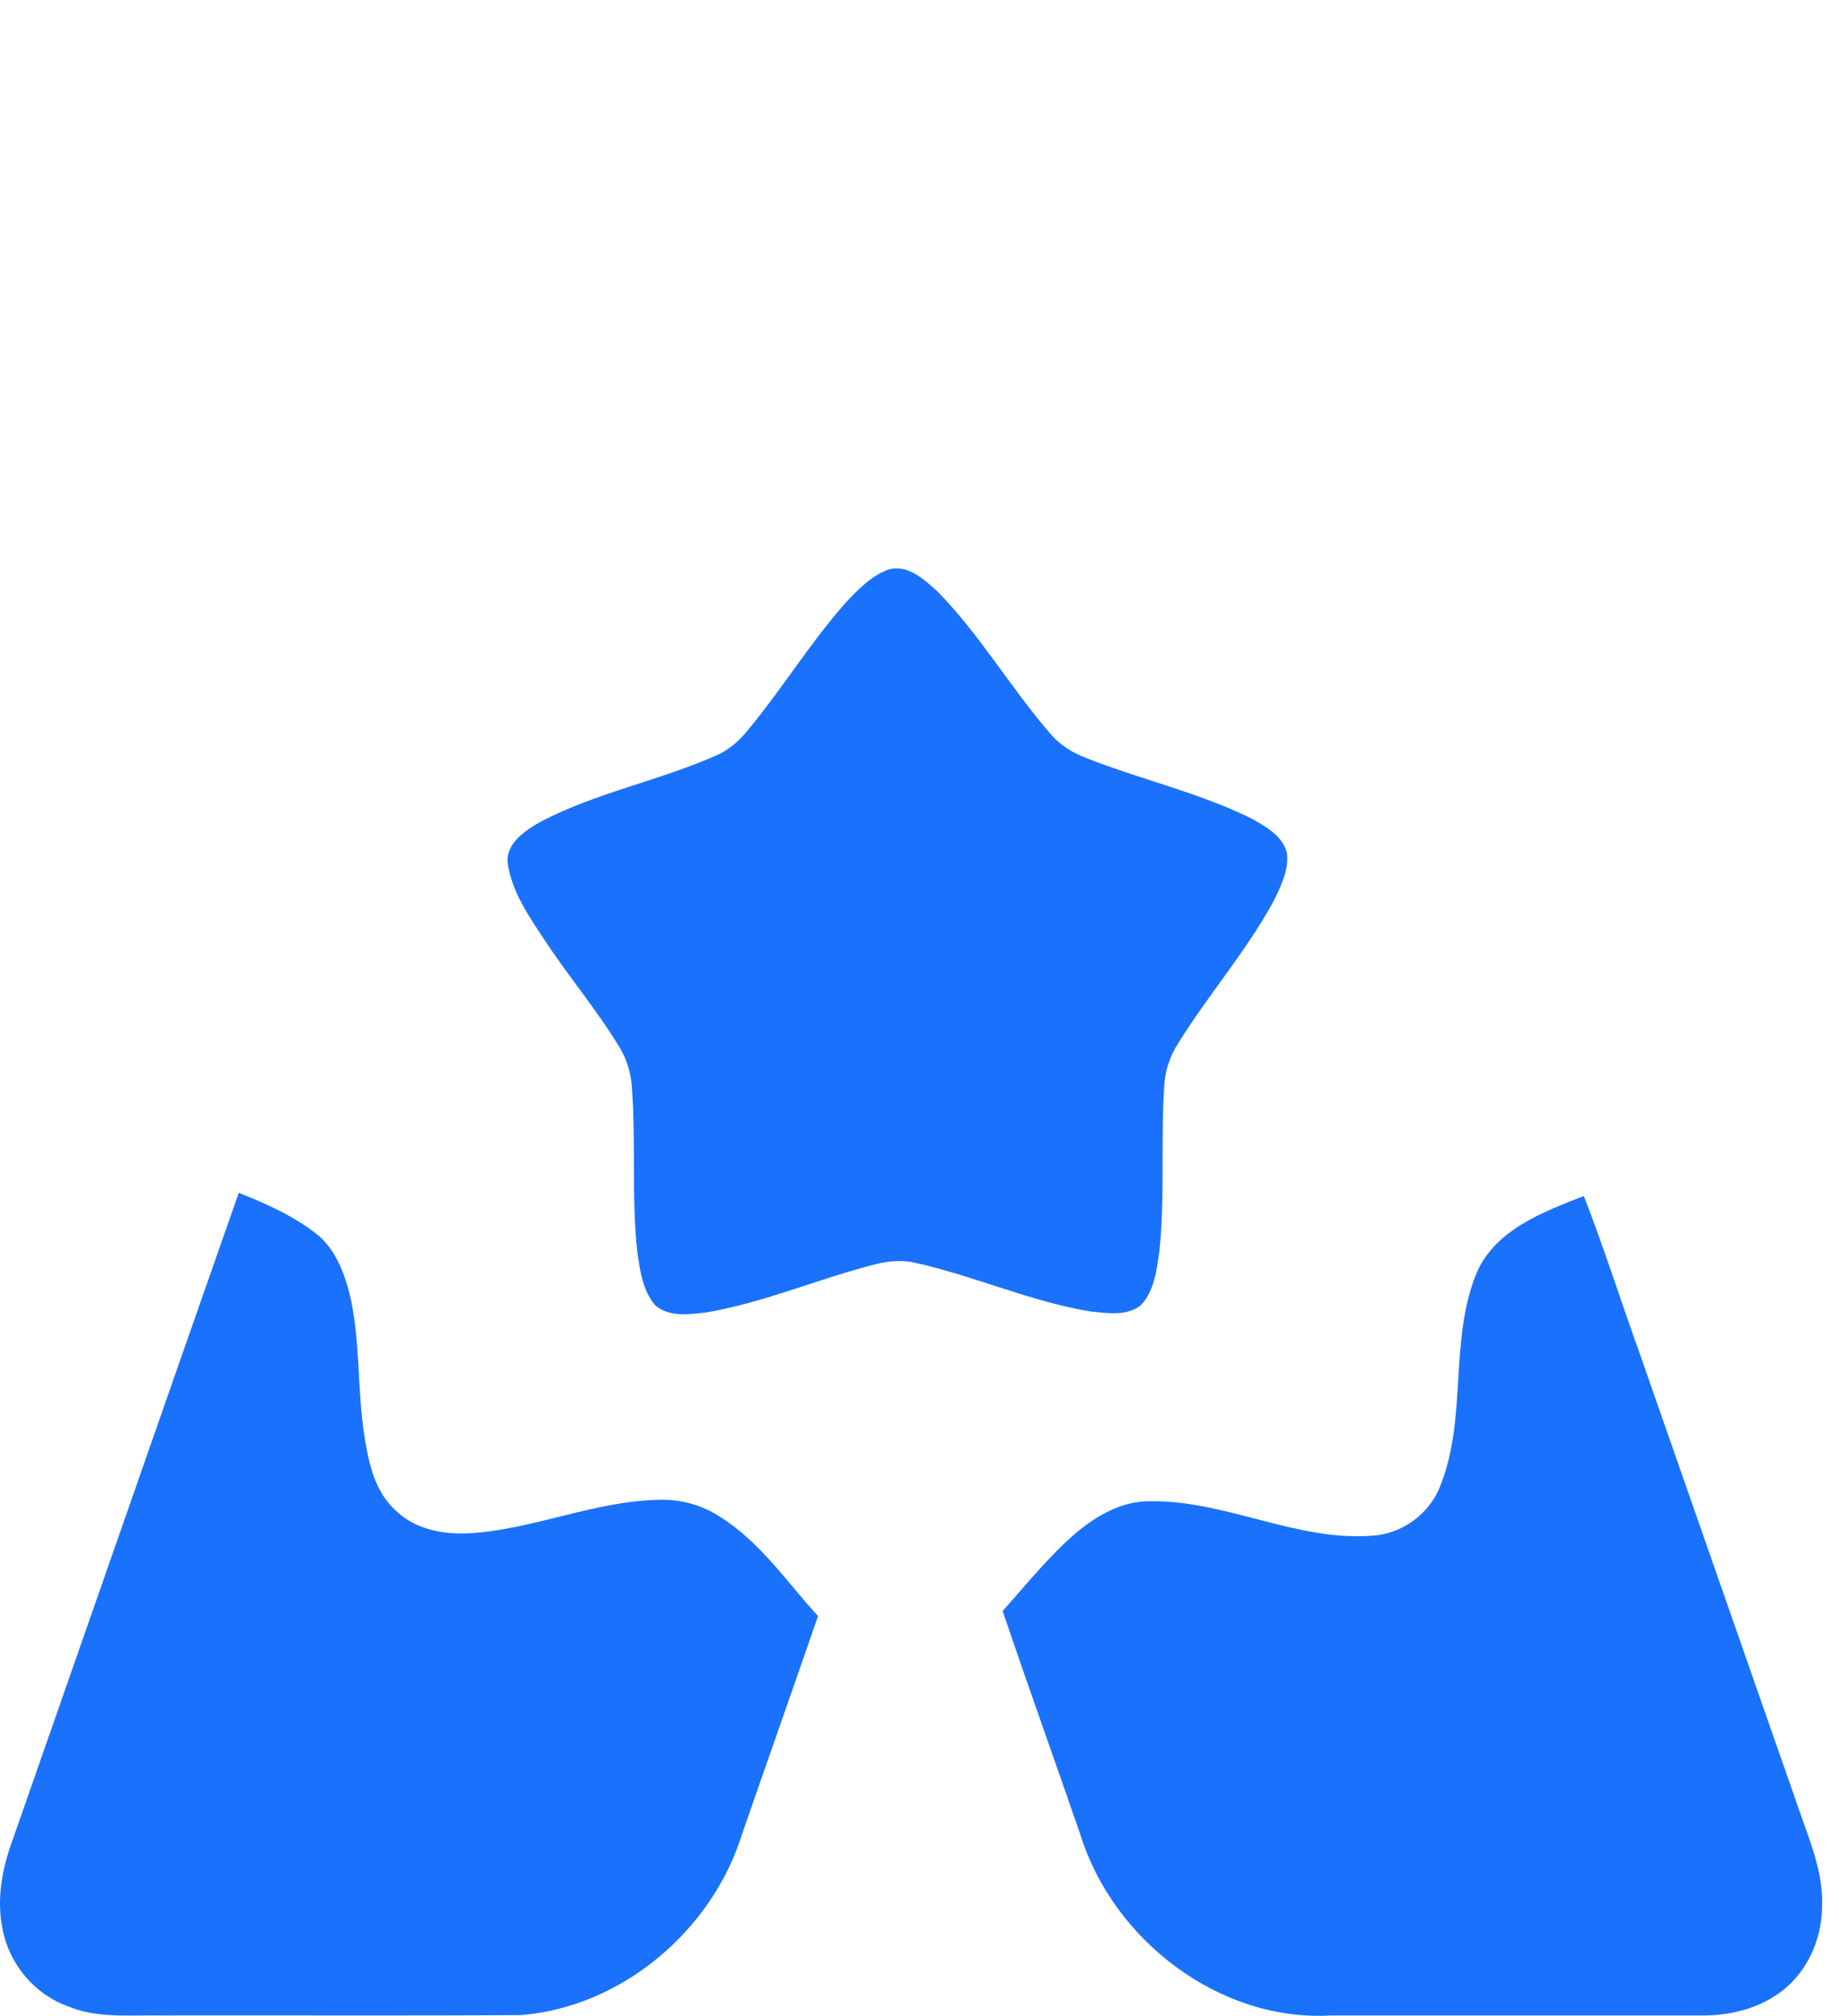
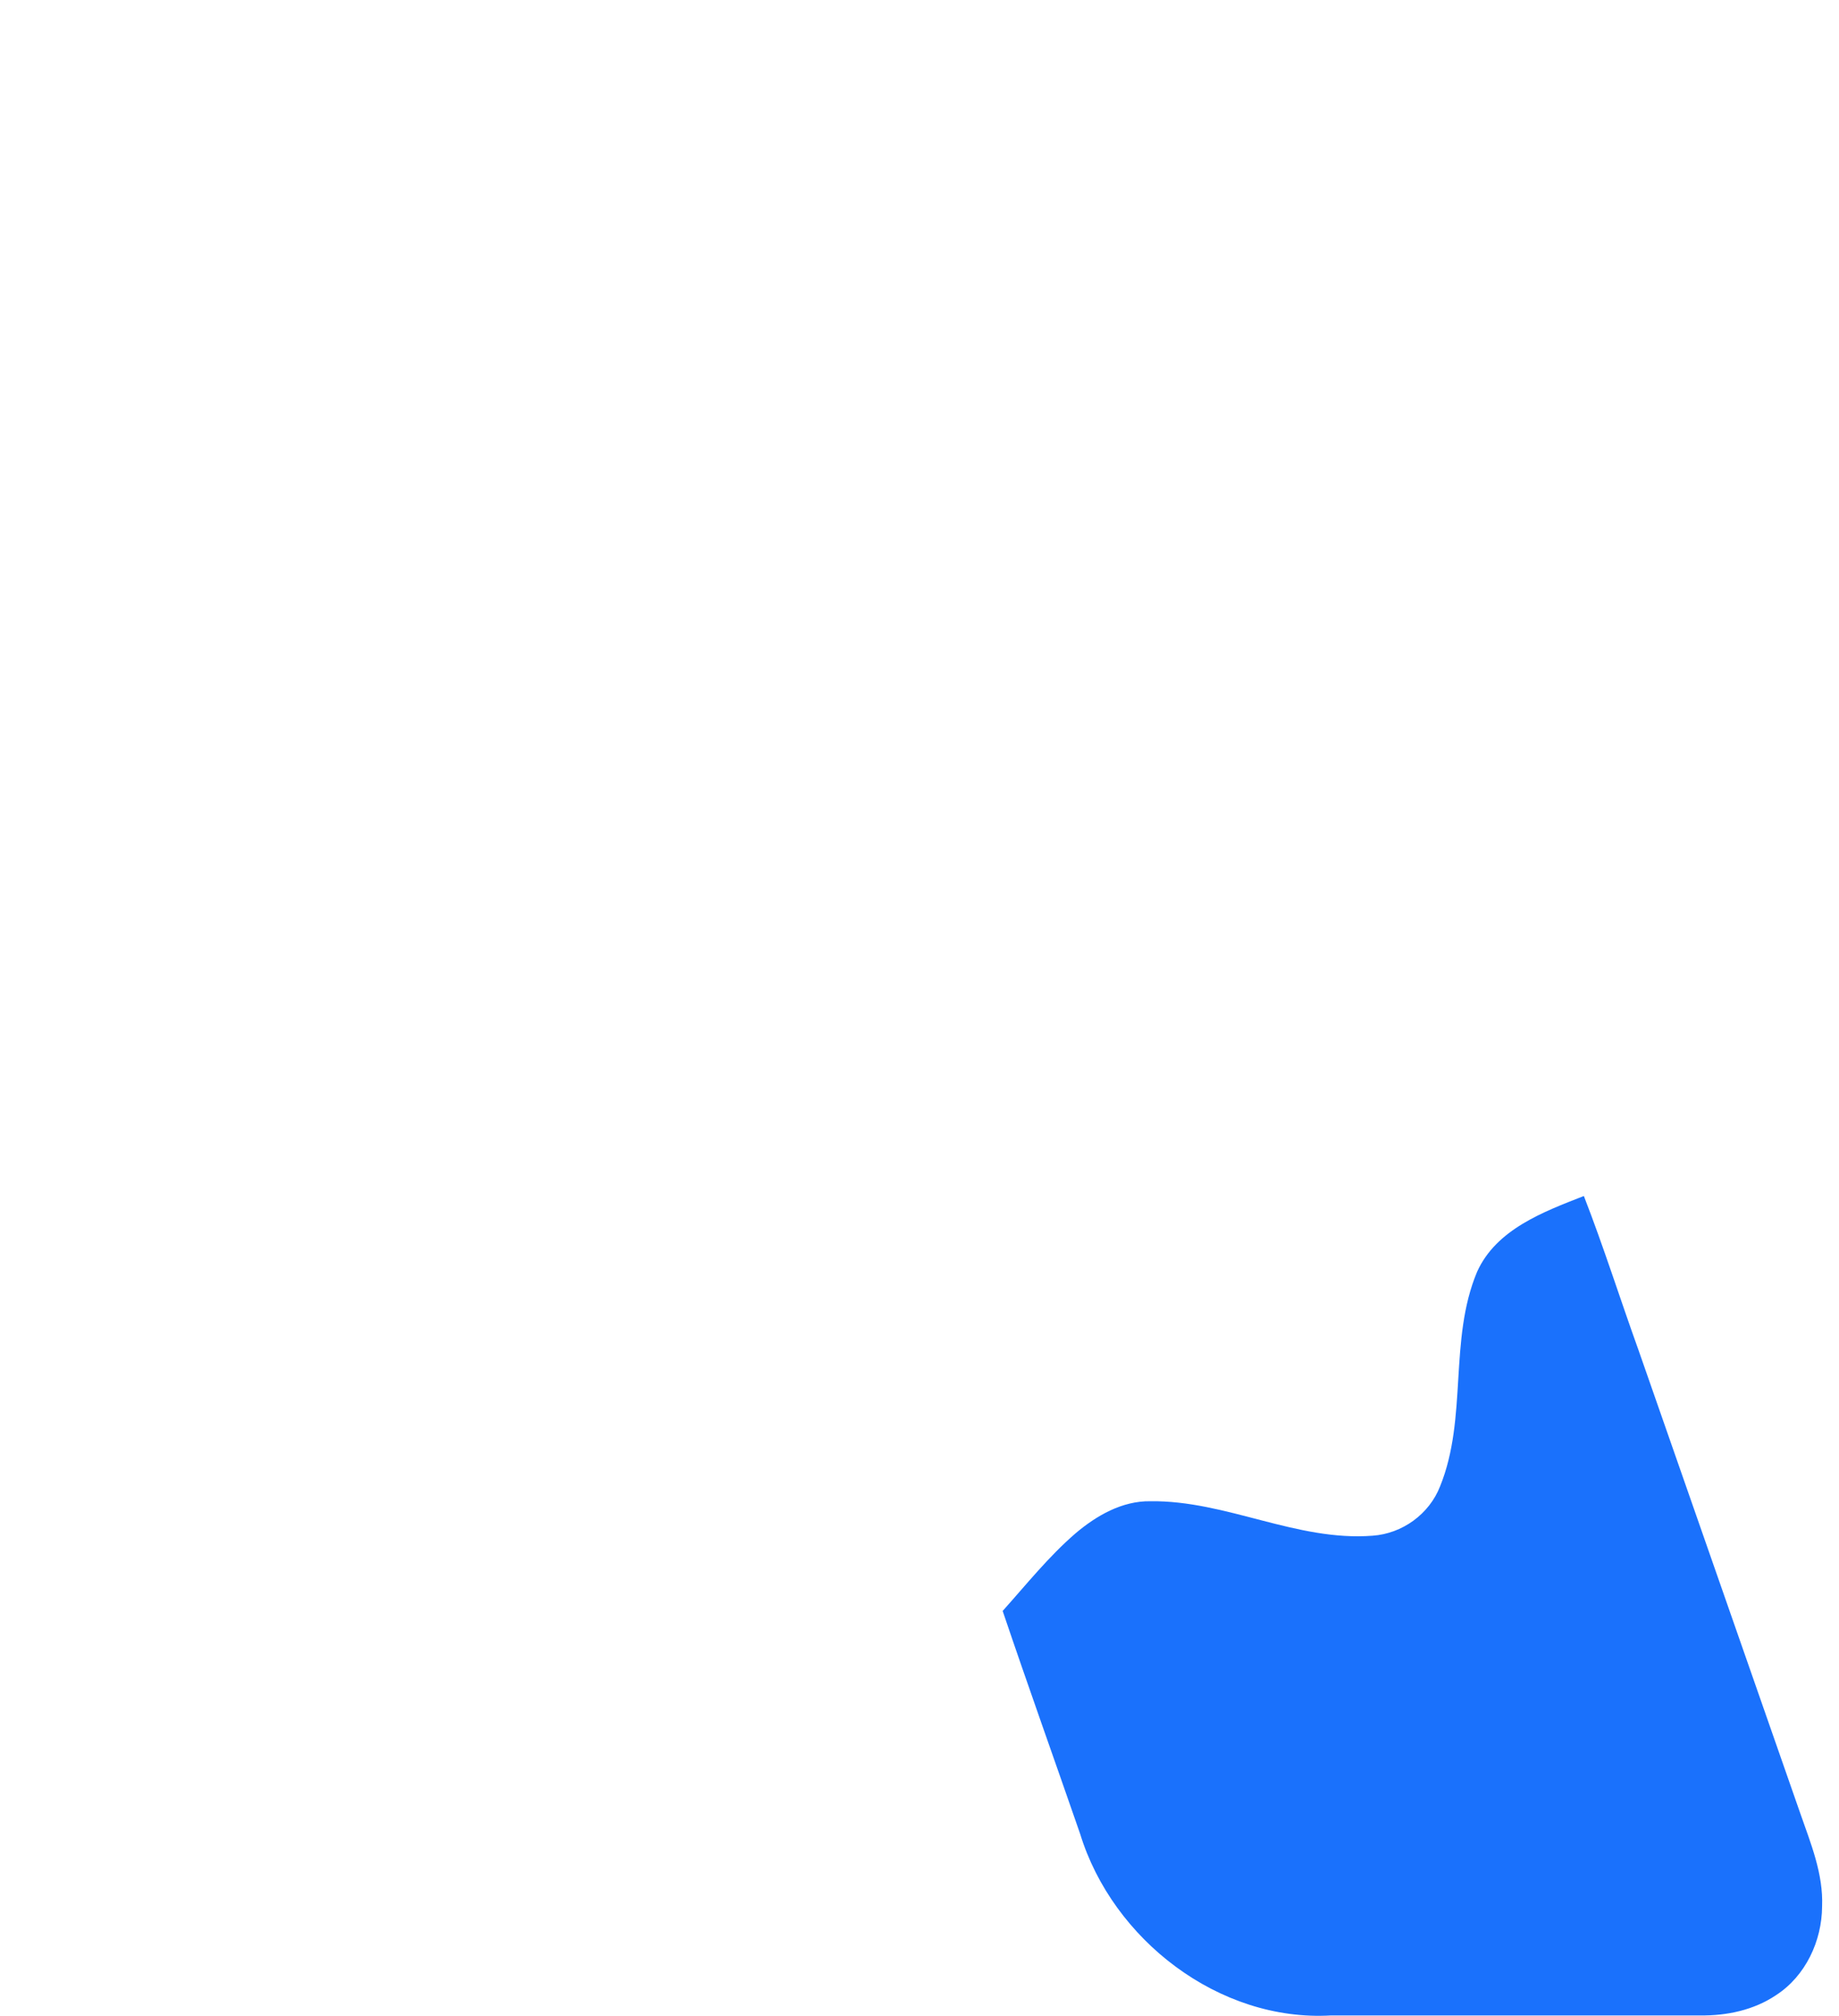
<svg xmlns="http://www.w3.org/2000/svg" width="73" height="80" viewBox="0 0 73 80" fill="none">
  <g filter="url(#filter0_bi)">
-     <path d="M34.009 0.98C34.722 0.412 35.595 -0.032 36.53 0.002C37.489 0.017 38.356 0.525 39.074 1.125C40.882 2.654 42.105 4.762 43.983 6.217C44.753 6.823 45.709 7.198 46.697 7.175C49.26 7.17 51.654 6.047 54.195 5.862C55.202 5.795 56.306 5.895 57.111 6.572C58.071 7.363 58.371 8.651 58.538 9.828C58.843 11.939 58.614 14.152 59.367 16.183C59.711 17.186 60.554 17.906 61.454 18.409C63.44 19.525 65.716 20.002 67.687 21.148C68.534 21.643 69.35 22.351 69.597 23.339C69.903 24.581 69.312 25.804 68.717 26.86C67.644 28.77 66.066 30.433 65.473 32.582C65.031 34.282 66.039 35.881 66.901 37.264C67.874 38.836 69.108 40.322 69.542 42.156C69.83 43.291 69.332 44.511 68.407 45.199C66.986 46.31 65.214 46.794 63.568 47.465C61.962 48.093 60.089 48.786 59.329 50.474C58.196 53.179 58.962 56.271 57.863 58.984C57.433 60.089 56.361 60.865 55.182 60.947C52.157 61.18 49.367 59.539 46.361 59.579C45.239 59.562 44.223 60.149 43.391 60.852C42.322 61.775 41.437 62.885 40.497 63.933C39.386 65.159 38.118 66.569 36.356 66.694C34.585 66.744 33.27 65.341 32.167 64.136C30.931 62.788 29.883 61.215 28.313 60.22C27.595 59.739 26.732 59.494 25.867 59.522C23.301 59.567 20.904 60.688 18.352 60.85C17.313 60.908 16.176 60.702 15.405 59.95C14.568 59.199 14.322 58.038 14.159 56.974C13.865 55.093 14.012 53.16 13.562 51.301C13.33 50.431 12.974 49.526 12.242 48.958C11.326 48.24 10.246 47.768 9.173 47.337C7.722 46.759 6.215 46.28 4.869 45.472C4.118 45.009 3.401 44.376 3.131 43.506C2.853 42.681 3.053 41.791 3.376 41.012C4.356 38.697 6.254 36.886 7.097 34.503C7.44 33.592 7.369 32.577 7 31.686C6.127 29.493 4.433 27.753 3.486 25.597C3.14 24.791 2.911 23.868 3.193 23.006C3.494 22.013 4.366 21.341 5.236 20.857C7.104 19.837 9.208 19.36 11.094 18.379C11.794 18.007 12.477 17.559 12.959 16.919C13.402 16.308 13.632 15.57 13.787 14.84C14.197 12.794 14.02 10.672 14.513 8.64C14.737 7.73 15.167 6.807 15.976 6.28C16.911 5.65 18.104 5.662 19.182 5.794C21.545 6.095 23.794 7.098 26.199 7.108C27.209 7.133 28.18 6.738 28.963 6.115C30.871 4.634 32.116 2.478 34.009 0.98Z" fill="white" fill-opacity="0.8" />
+     <path d="M34.009 0.98C34.722 0.412 35.595 -0.032 36.53 0.002C37.489 0.017 38.356 0.525 39.074 1.125C40.882 2.654 42.105 4.762 43.983 6.217C44.753 6.823 45.709 7.198 46.697 7.175C49.26 7.17 51.654 6.047 54.195 5.862C55.202 5.795 56.306 5.895 57.111 6.572C58.071 7.363 58.371 8.651 58.538 9.828C58.843 11.939 58.614 14.152 59.367 16.183C59.711 17.186 60.554 17.906 61.454 18.409C63.44 19.525 65.716 20.002 67.687 21.148C68.534 21.643 69.35 22.351 69.597 23.339C69.903 24.581 69.312 25.804 68.717 26.86C67.644 28.77 66.066 30.433 65.473 32.582C65.031 34.282 66.039 35.881 66.901 37.264C67.874 38.836 69.108 40.322 69.542 42.156C69.83 43.291 69.332 44.511 68.407 45.199C66.986 46.31 65.214 46.794 63.568 47.465C61.962 48.093 60.089 48.786 59.329 50.474C58.196 53.179 58.962 56.271 57.863 58.984C57.433 60.089 56.361 60.865 55.182 60.947C52.157 61.18 49.367 59.539 46.361 59.579C45.239 59.562 44.223 60.149 43.391 60.852C42.322 61.775 41.437 62.885 40.497 63.933C39.386 65.159 38.118 66.569 36.356 66.694C34.585 66.744 33.27 65.341 32.167 64.136C30.931 62.788 29.883 61.215 28.313 60.22C27.595 59.739 26.732 59.494 25.867 59.522C23.301 59.567 20.904 60.688 18.352 60.85C17.313 60.908 16.176 60.702 15.405 59.95C14.568 59.199 14.322 58.038 14.159 56.974C13.865 55.093 14.012 53.16 13.562 51.301C13.33 50.431 12.974 49.526 12.242 48.958C11.326 48.24 10.246 47.768 9.173 47.337C7.722 46.759 6.215 46.28 4.869 45.472C4.118 45.009 3.401 44.376 3.131 43.506C2.853 42.681 3.053 41.791 3.376 41.012C4.356 38.697 6.254 36.886 7.097 34.503C7.44 33.592 7.369 32.577 7 31.686C6.127 29.493 4.433 27.753 3.486 25.597C3.14 24.791 2.911 23.868 3.193 23.006C3.494 22.013 4.366 21.341 5.236 20.857C7.104 19.837 9.208 19.36 11.094 18.379C11.794 18.007 12.477 17.559 12.959 16.919C14.197 12.794 14.02 10.672 14.513 8.64C14.737 7.73 15.167 6.807 15.976 6.28C16.911 5.65 18.104 5.662 19.182 5.794C21.545 6.095 23.794 7.098 26.199 7.108C27.209 7.133 28.18 6.738 28.963 6.115C30.871 4.634 32.116 2.478 34.009 0.98Z" fill="white" fill-opacity="0.8" />
  </g>
-   <path d="M9.478 47.337C10.551 47.769 11.63 48.24 12.547 48.958C13.278 49.526 13.635 50.431 13.867 51.301C14.316 53.16 14.17 55.093 14.463 56.975C14.626 58.038 14.873 59.199 15.71 59.95C16.481 60.702 17.617 60.909 18.657 60.85C21.208 60.689 23.606 59.567 26.172 59.522C27.037 59.494 27.9 59.739 28.618 60.22C30.188 61.215 31.236 62.788 32.472 64.136C31.477 67.02 30.459 69.896 29.459 72.779C28.281 76.598 24.694 79.651 20.68 79.972C15.899 80.002 11.117 79.976 6.335 79.986C5.114 79.966 3.837 80.107 2.681 79.617C1.37 79.144 0.372 77.953 0.107 76.586C-0.152 75.378 0.088 74.129 0.513 72.987C3.504 64.438 6.48 55.883 9.478 47.337Z" fill="#1A71FC" />
  <path d="M58.633 50.475C59.393 48.787 61.266 48.093 62.872 47.465C63.655 49.475 64.306 51.539 65.038 53.571C67.181 59.704 69.323 65.838 71.465 71.971C71.881 73.164 72.381 74.372 72.329 75.66C72.321 77.03 71.673 78.419 70.508 79.176C69.627 79.772 68.544 80.001 67.491 79.986C62.607 79.986 57.721 79.986 52.838 79.986C48.389 80.246 44.163 76.971 42.877 72.781C41.855 69.832 40.802 66.891 39.801 63.933C40.741 62.885 41.625 61.775 42.695 60.852C43.526 60.149 44.543 59.562 45.664 59.579C48.67 59.539 51.461 61.18 54.486 60.947C55.665 60.865 56.737 60.089 57.166 58.984C58.266 56.272 57.5 53.179 58.633 50.475Z" fill="#1A71FC" />
  <g filter="url(#filter1_d)">
-     <path d="M35.253 18.609C36.016 18.374 36.683 18.992 37.204 19.465C38.902 21.188 40.12 23.309 41.705 25.131C42.076 25.567 42.573 25.874 43.104 26.077C45.27 26.937 47.573 27.445 49.671 28.48C50.238 28.798 50.911 29.168 51.084 29.845C51.167 30.553 50.827 31.221 50.517 31.836C49.429 33.803 47.941 35.51 46.76 37.418C46.425 37.934 46.237 38.537 46.212 39.152C46.075 41.322 46.245 43.503 46.022 45.667C45.912 46.404 45.824 47.225 45.292 47.793C44.742 48.245 43.966 48.113 43.314 48.052C40.915 47.663 38.684 46.635 36.319 46.114C35.764 45.986 35.19 46.052 34.646 46.2C32.425 46.775 30.297 47.703 28.026 48.088C27.363 48.162 26.568 48.28 26.017 47.812C25.52 47.242 25.41 46.454 25.304 45.732C25.065 43.603 25.239 41.455 25.095 39.321C25.07 38.706 24.92 38.091 24.592 37.564C23.684 36.063 22.543 34.722 21.583 33.255C20.99 32.357 20.345 31.424 20.167 30.339C20.015 29.503 20.828 28.975 21.451 28.616C23.672 27.452 26.174 26.985 28.456 25.97C28.941 25.757 29.343 25.399 29.674 24.992C31.042 23.349 32.157 21.508 33.58 19.909C34.065 19.395 34.578 18.86 35.253 18.609Z" fill="#1A71FC" />
-   </g>
+     </g>
  <defs>
    <filter id="filter0_bi" x="-17.001" y="-20" width="106.681" height="106.695" filterUnits="userSpaceOnUse" color-interpolation-filters="sRGB">
      <feFlood flood-opacity="0" result="BackgroundImageFix" />
      <feGaussianBlur in="BackgroundImage" stdDeviation="10" />
      <feComposite in2="SourceAlpha" operator="in" result="effect1_backgroundBlur" />
      <feBlend mode="normal" in="SourceGraphic" in2="effect1_backgroundBlur" result="shape" />
      <feColorMatrix in="SourceAlpha" type="matrix" values="0 0 0 0 0 0 0 0 0 0 0 0 0 0 0 0 0 0 127 0" result="hardAlpha" />
      <feOffset dy="-4" />
      <feGaussianBlur stdDeviation="2" />
      <feComposite in2="hardAlpha" operator="arithmetic" k2="-1" k3="1" />
      <feColorMatrix type="matrix" values="0 0 0 0 0.102 0 0 0 0 0.443 0 0 0 0 0.988 0 0 0 0.2 0" />
      <feBlend mode="normal" in2="shape" result="effect2_innerShadow" />
    </filter>
    <filter id="filter1_d" x="16.148" y="18.557" width="38.949" height="37.6" filterUnits="userSpaceOnUse" color-interpolation-filters="sRGB">
      <feFlood flood-opacity="0" result="BackgroundImageFix" />
      <feColorMatrix in="SourceAlpha" type="matrix" values="0 0 0 0 0 0 0 0 0 0 0 0 0 0 0 0 0 0 127 0" />
      <feOffset dy="4" />
      <feGaussianBlur stdDeviation="2" />
      <feColorMatrix type="matrix" values="0 0 0 0 0.102 0 0 0 0 0.443 0 0 0 0 0.988 0 0 0 0.5 0" />
      <feBlend mode="normal" in2="BackgroundImageFix" result="effect1_dropShadow" />
      <feBlend mode="normal" in="SourceGraphic" in2="effect1_dropShadow" result="shape" />
    </filter>
  </defs>
</svg>